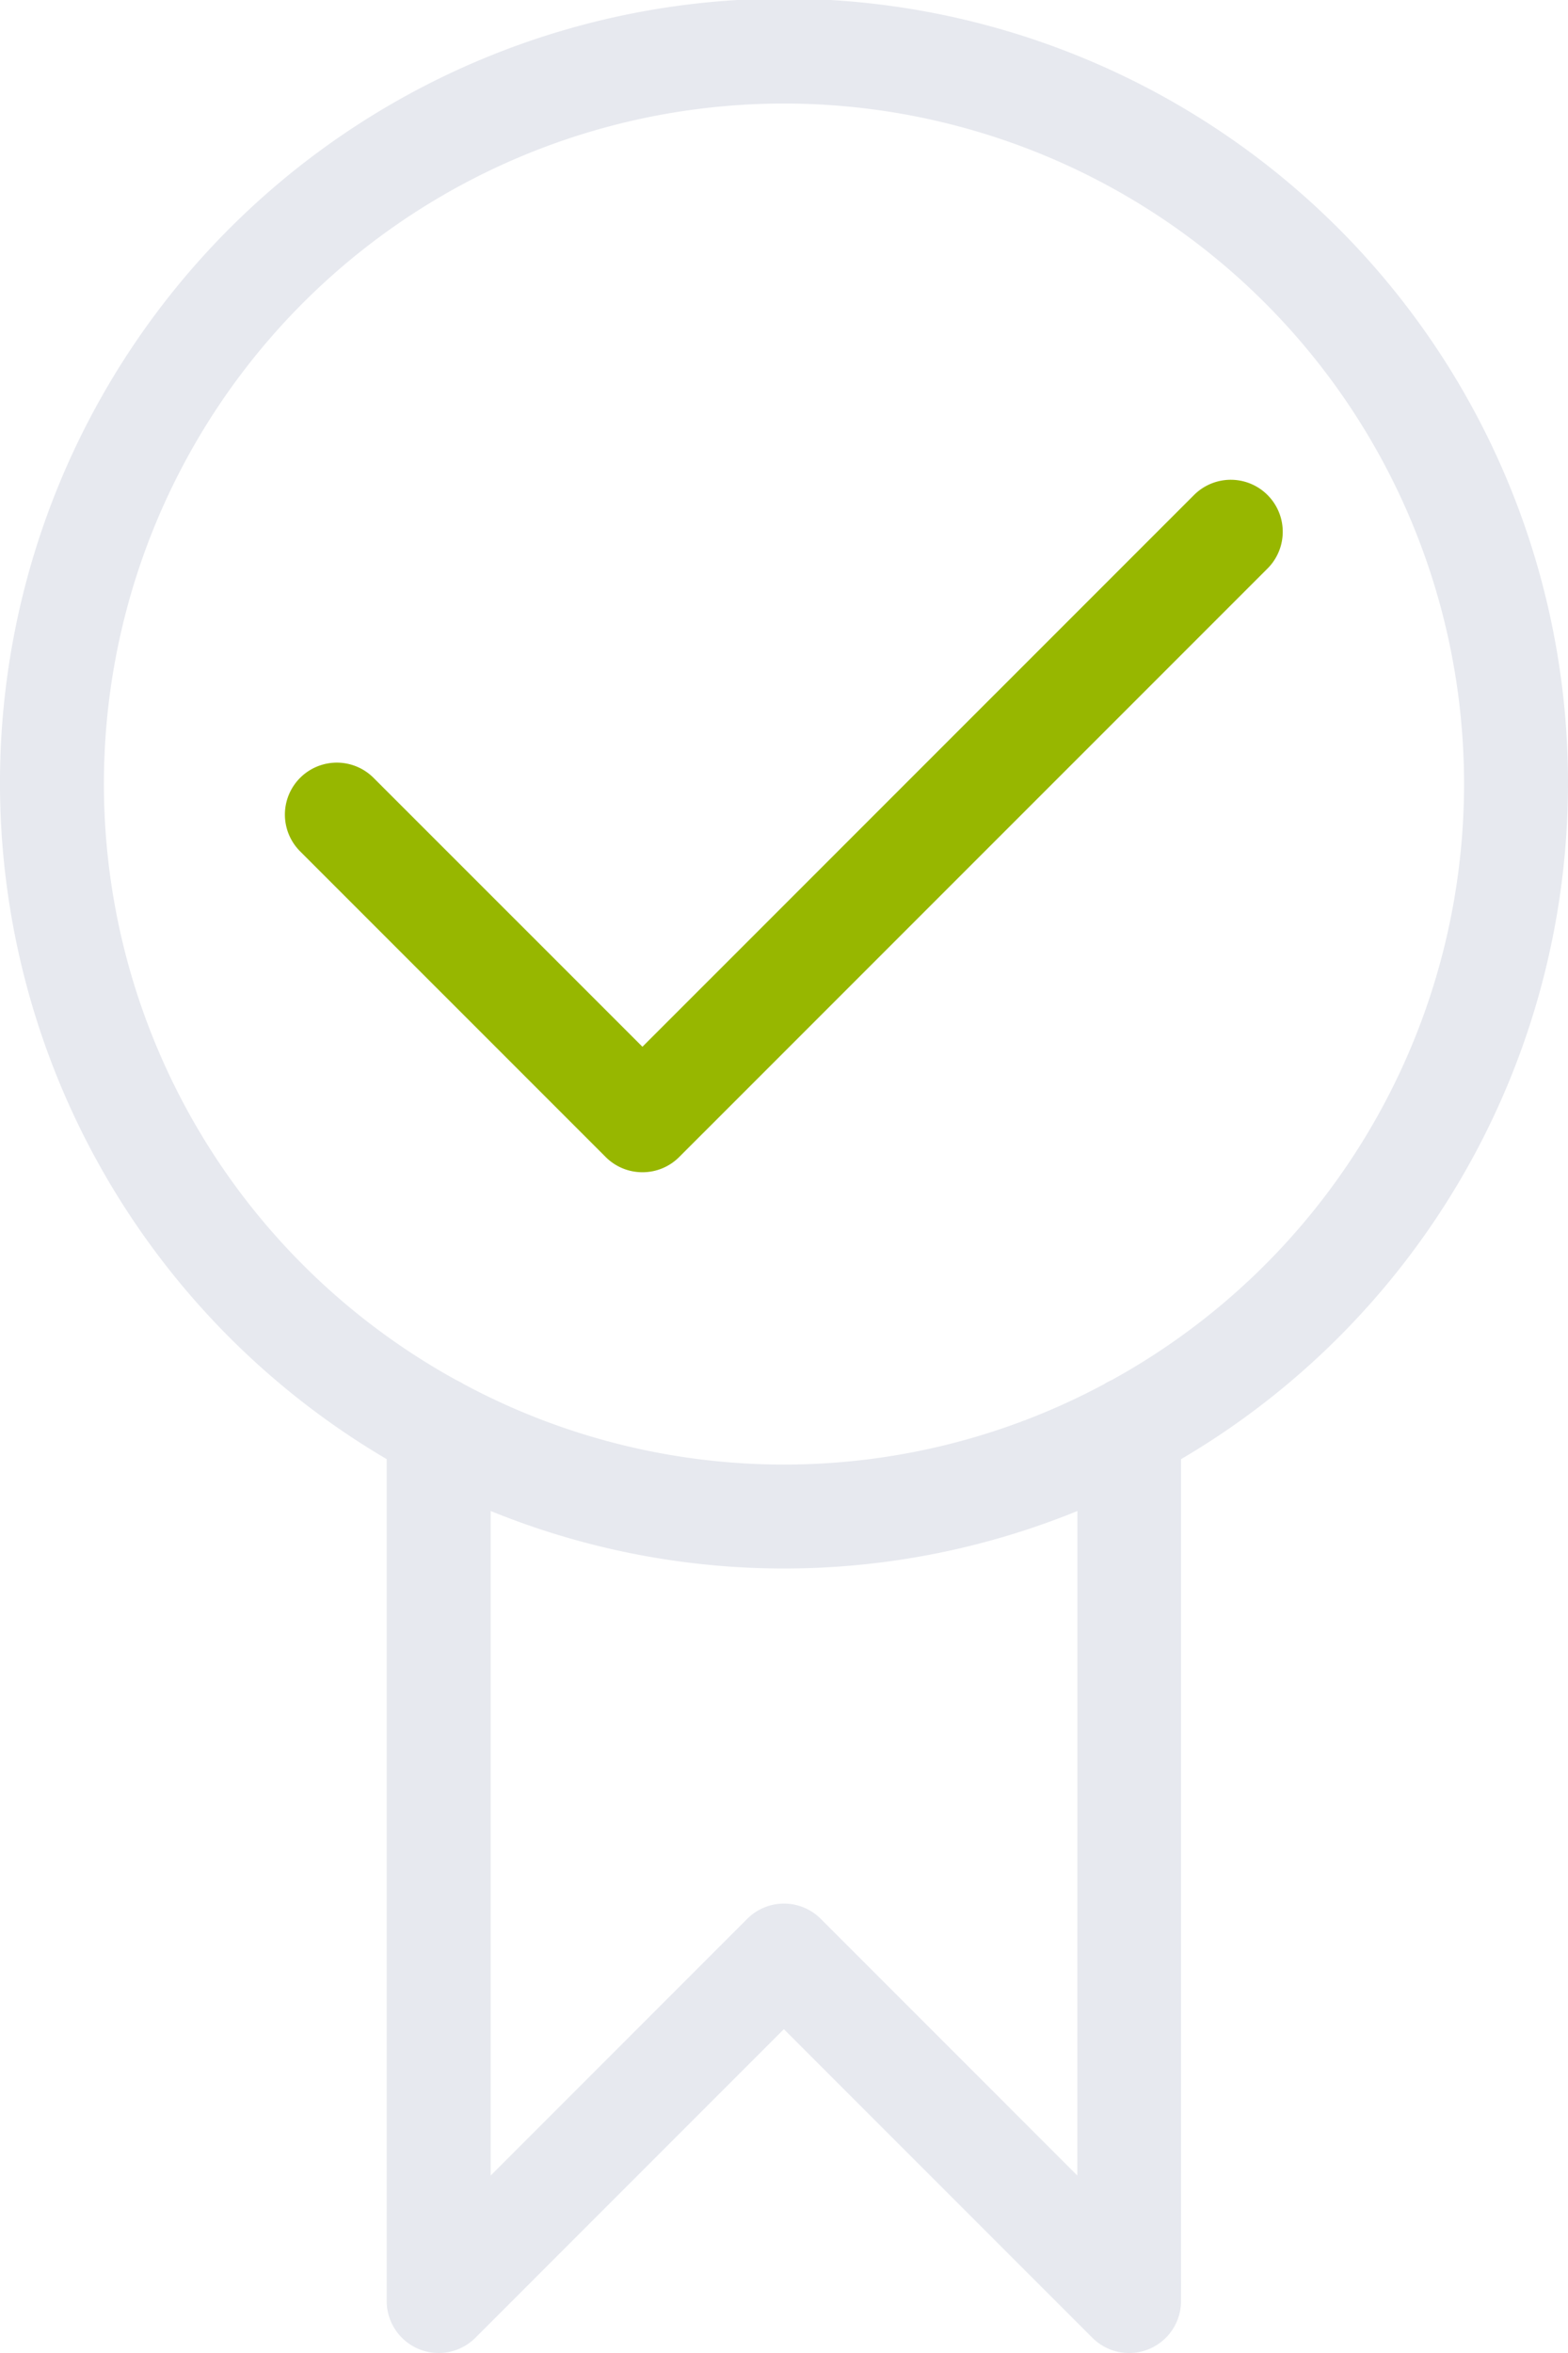
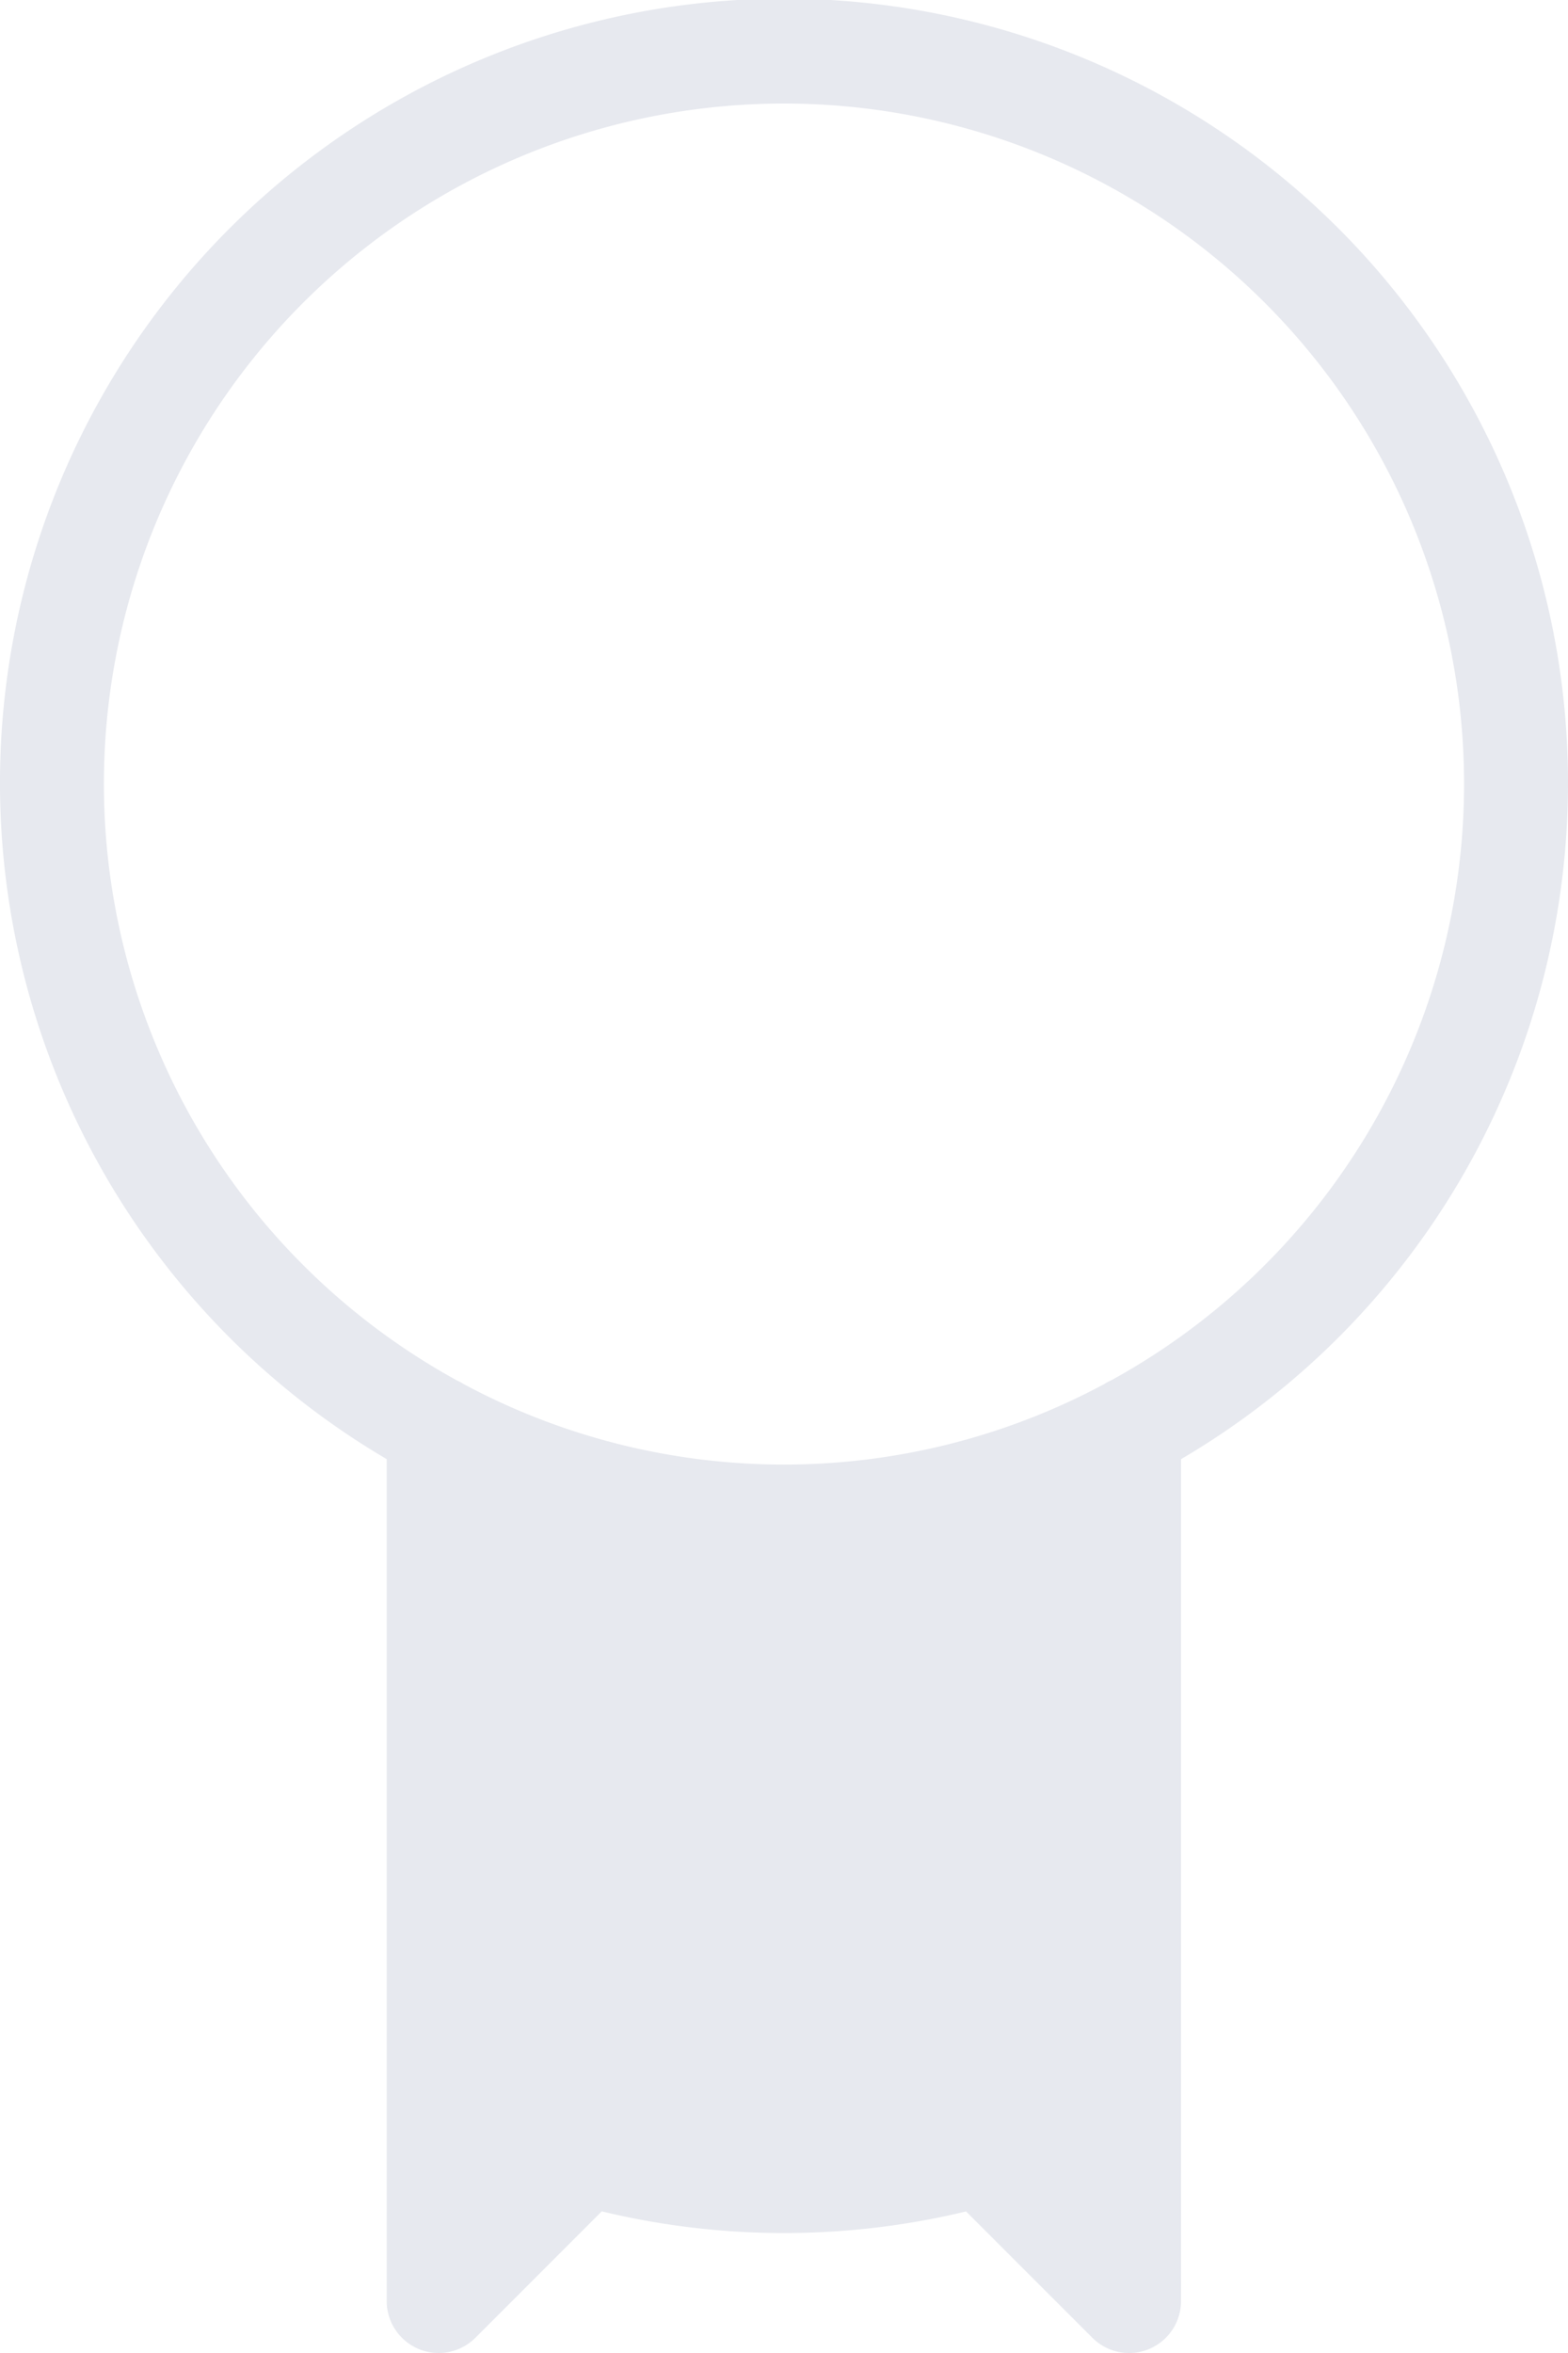
<svg xmlns="http://www.w3.org/2000/svg" id="Icon_Zertifizierung" width="75.733" height="113.599" viewBox="0 0 75.733 113.599">
-   <path id="Path_762" data-name="Path 762" d="M75.733,37.862A37.867,37.867,0,1,0,18.677,70.445V111.09a2.51,2.51,0,0,0,4.284,1.775l14.9-14.9,14.9,14.9a2.508,2.508,0,0,0,4.282-1.775V70.447A37.843,37.843,0,0,0,75.733,37.862m-23.7,67.169L39.641,92.638a2.511,2.511,0,0,0-3.55,0L23.7,105.032V72.949a37.544,37.544,0,0,0,28.338,0Zm1.628-38.388a2.322,2.322,0,0,0-.333.181,32.731,32.731,0,0,1-30.928,0,2.5,2.5,0,0,0-.331-.179,32.847,32.847,0,1,1,31.593,0" fill="#e7e9ef" />
-   <path id="Path_763" data-name="Path 763" d="M24.124,44.978a2.5,2.5,0,0,1-1.775-.735L7.59,29.485a2.508,2.508,0,0,1,3.548-3.547L24.124,38.92,50.783,12.265a2.51,2.51,0,0,1,3.55,3.549L25.9,44.243a2.5,2.5,0,0,1-1.775.735" transform="translate(6.905 11.616)" fill="#97b700" />
+   <path id="Path_762" data-name="Path 762" d="M75.733,37.862A37.867,37.867,0,1,0,18.677,70.445V111.09a2.51,2.51,0,0,0,4.284,1.775l14.9-14.9,14.9,14.9a2.508,2.508,0,0,0,4.282-1.775V70.447A37.843,37.843,0,0,0,75.733,37.862m-23.7,67.169L39.641,92.638a2.511,2.511,0,0,0-3.55,0L23.7,105.032a37.544,37.544,0,0,0,28.338,0Zm1.628-38.388a2.322,2.322,0,0,0-.333.181,32.731,32.731,0,0,1-30.928,0,2.5,2.5,0,0,0-.331-.179,32.847,32.847,0,1,1,31.593,0" fill="#e7e9ef" />
</svg>